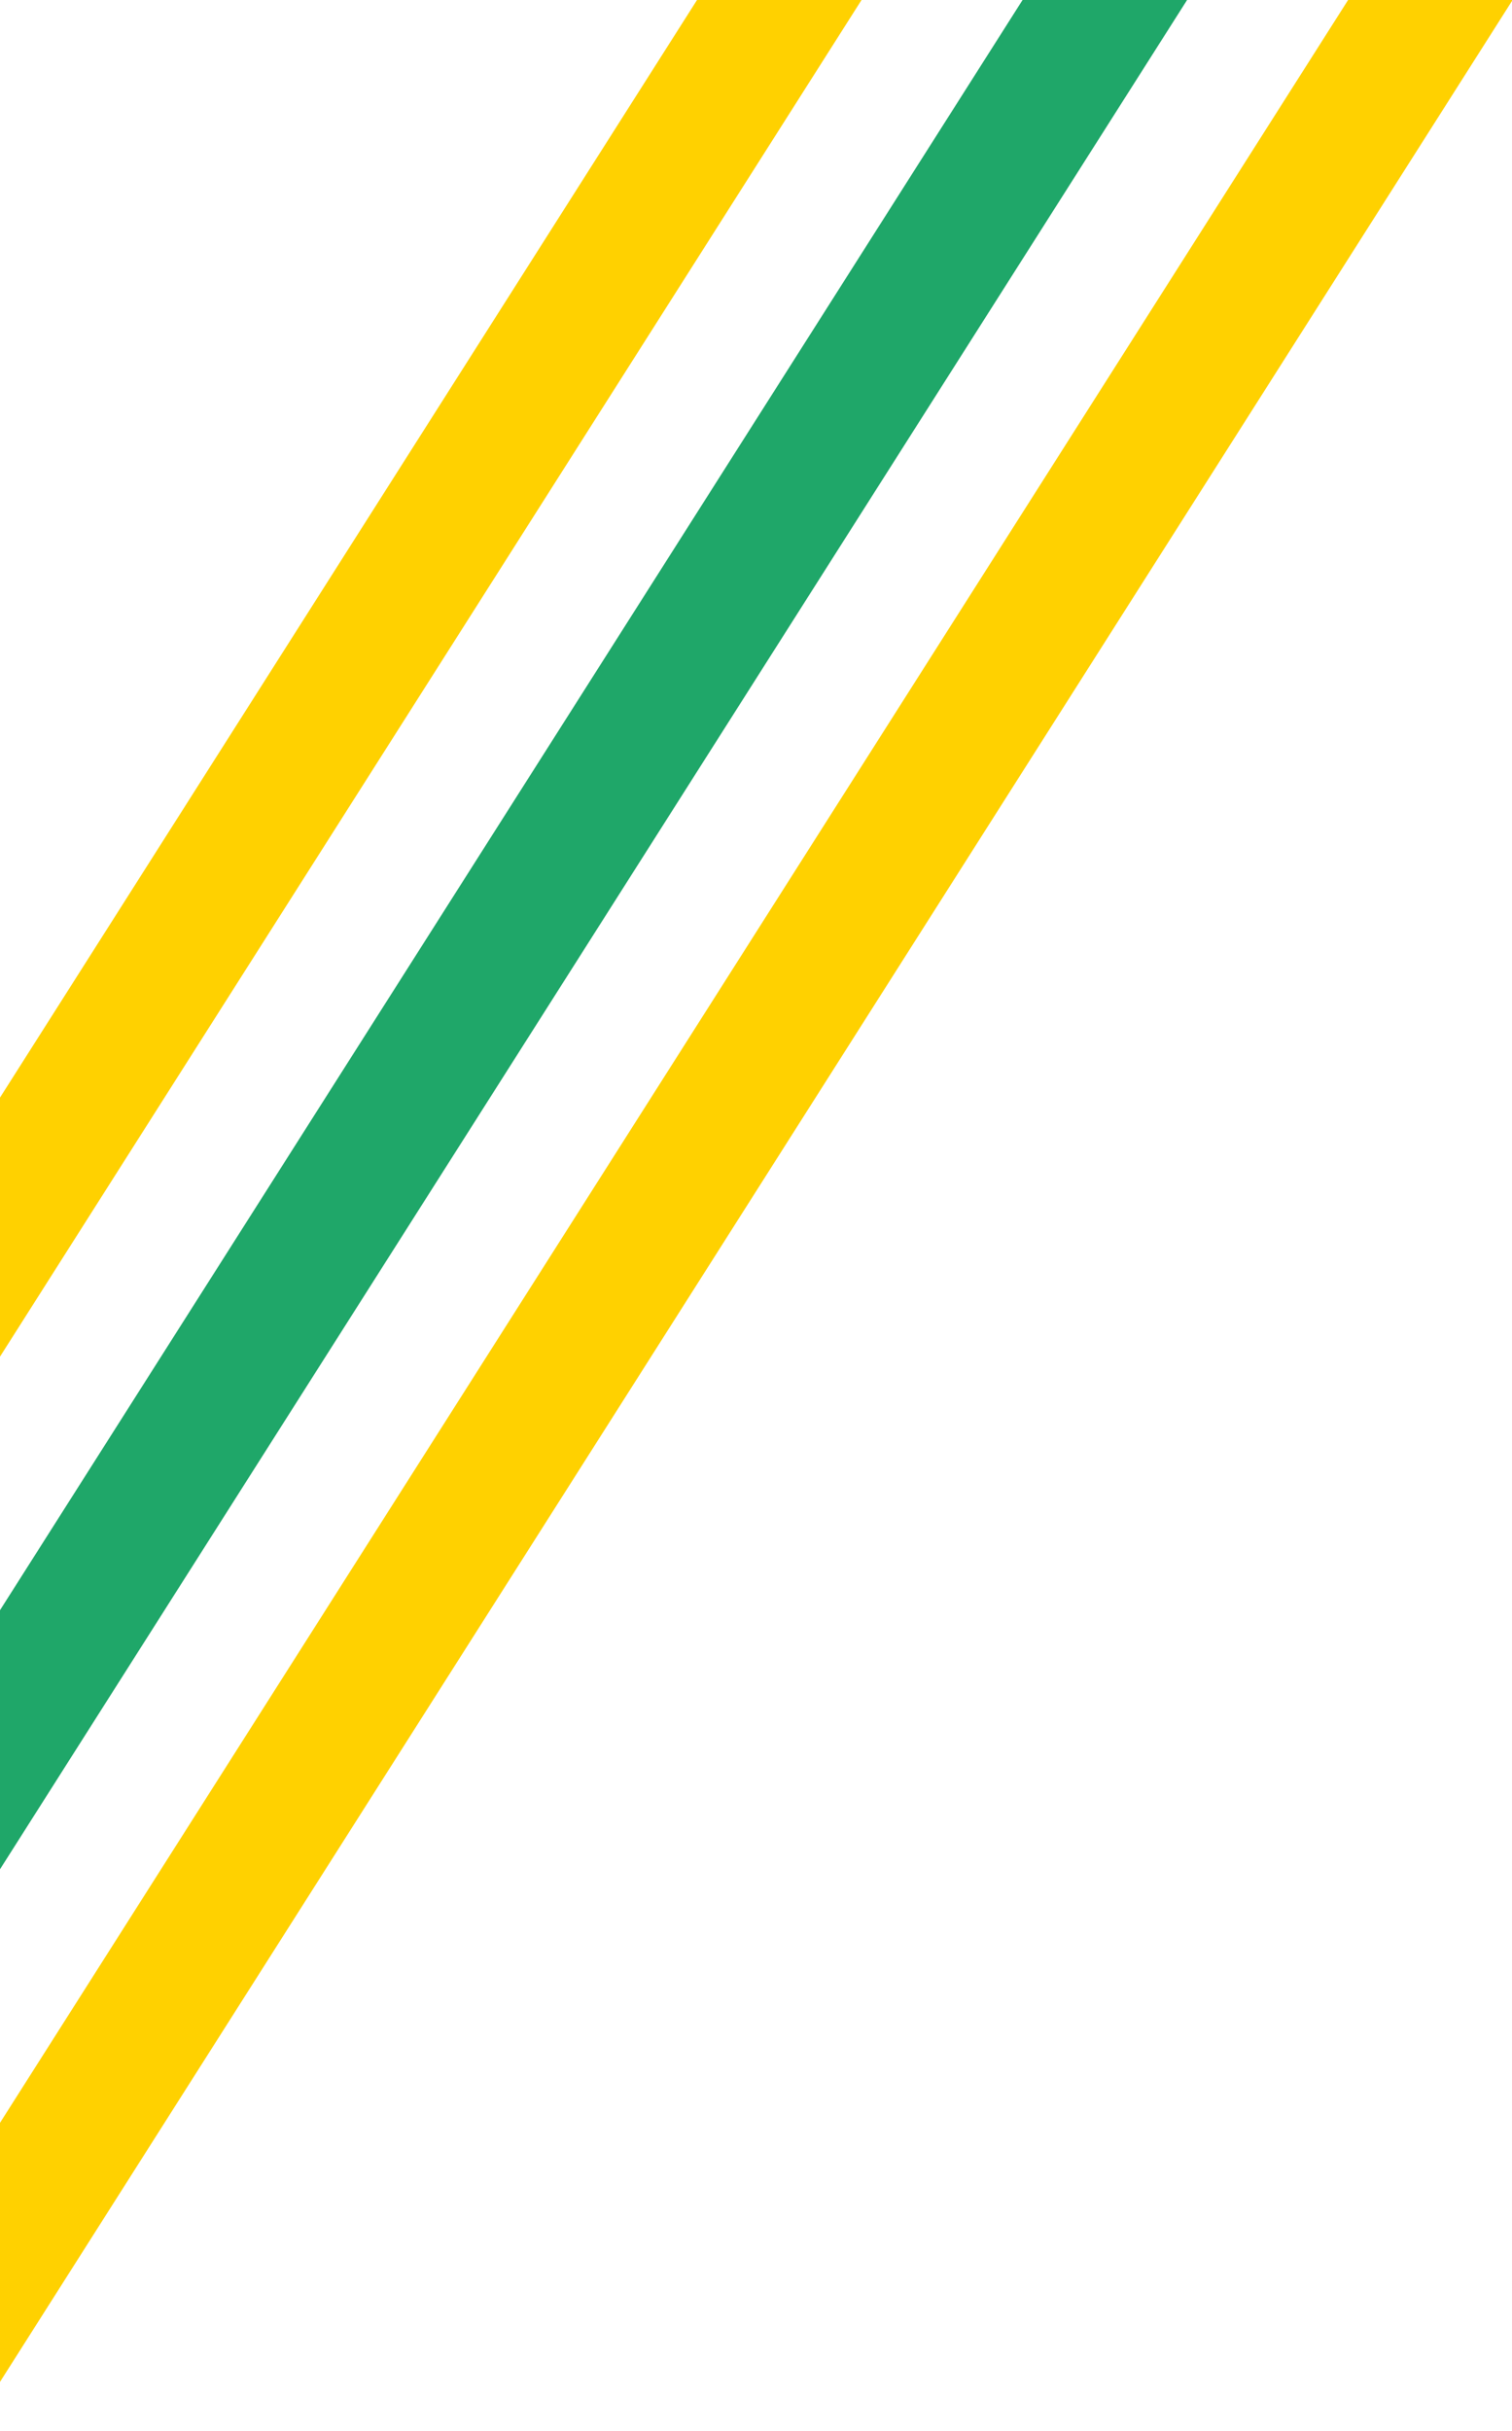
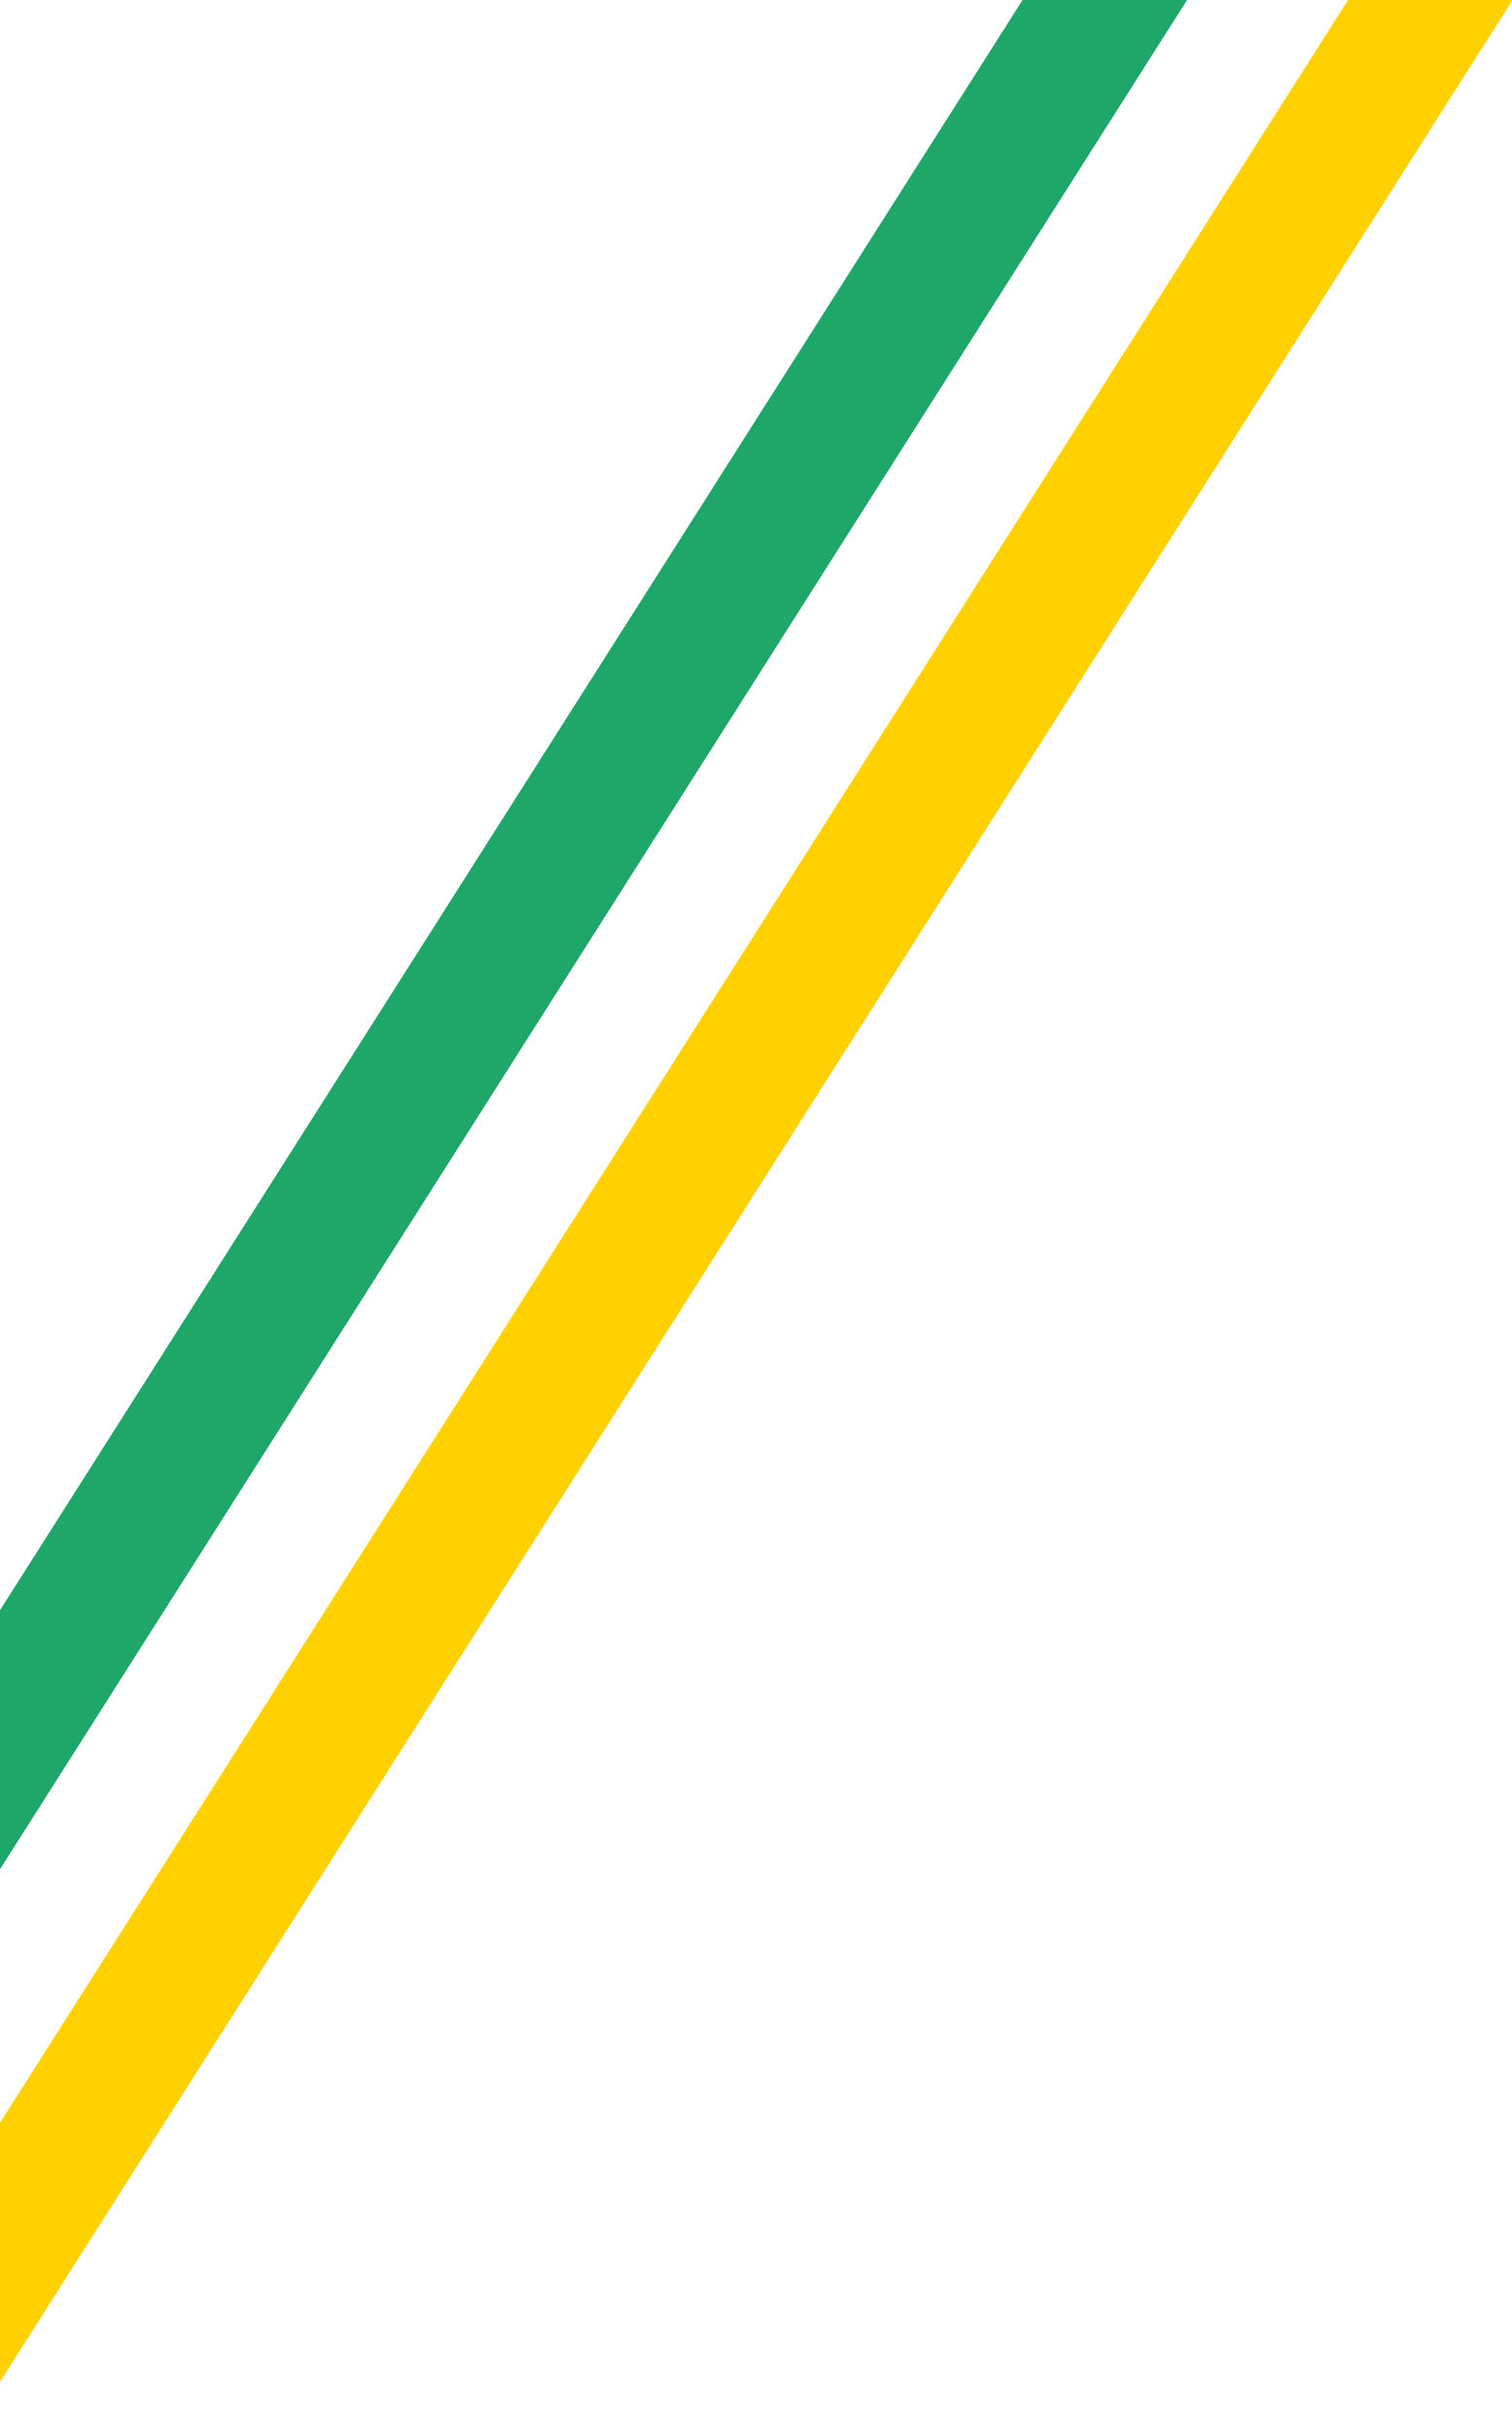
<svg xmlns="http://www.w3.org/2000/svg" width="529" height="850" viewBox="0 0 529 850">
  <defs>
    <clipPath id="clip-path">
      <rect id="Rectangle_125" data-name="Rectangle 125" width="529" height="850" transform="translate(0 5088)" fill="#fff" />
    </clipPath>
  </defs>
  <g id="graphic-lines" transform="translate(0 -5088)" clip-path="url(#clip-path)">
    <g id="Group_98" data-name="Group 98" transform="translate(-370.928 5088)">
      <g id="Group_163" data-name="Group 163">
-         <path id="Path_193" data-name="Path 193" d="M614.791,0h57.56L57.56,967.5H0Z" fill="#ffd100" />
        <path id="Path_194" data-name="Path 194" d="M614.791,0h57.56L57.56,967.5H0Z" transform="translate(113.896)" fill="#1fa769" />
        <path id="Path_195" data-name="Path 195" d="M614.791,0h57.56L57.56,967.5H0Z" transform="translate(227.791)" fill="#ffd100" />
      </g>
    </g>
  </g>
</svg>